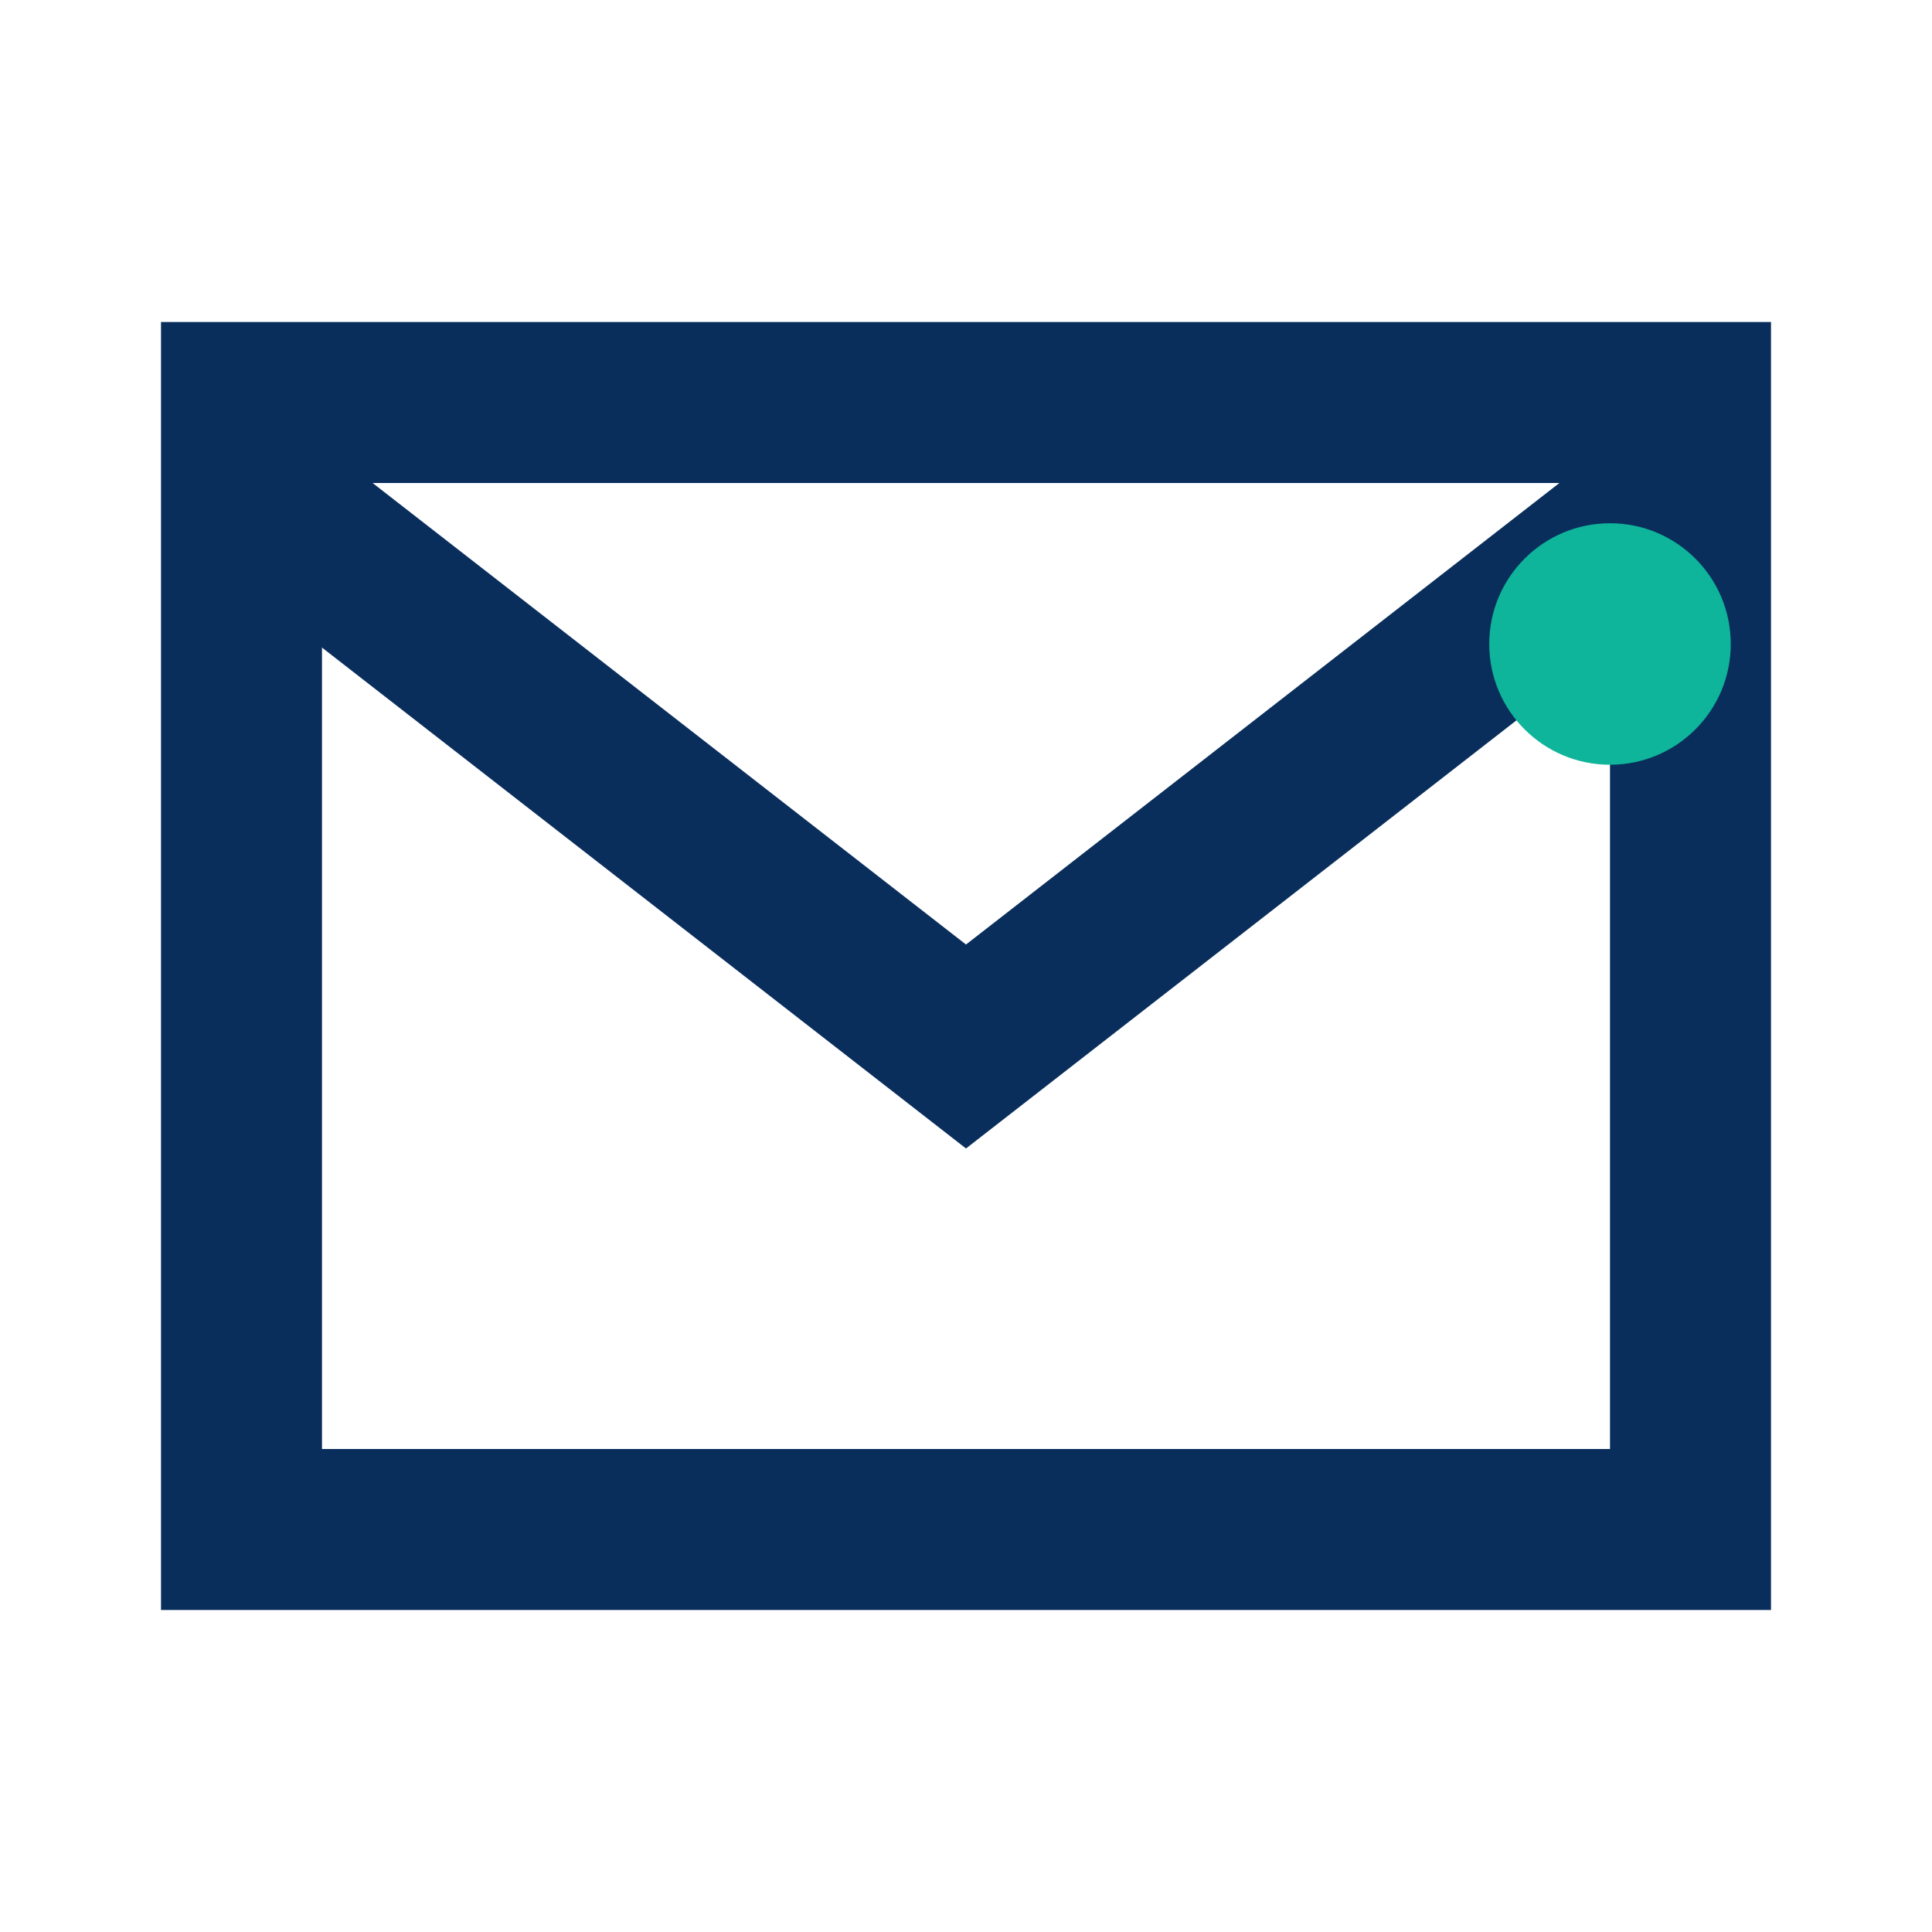
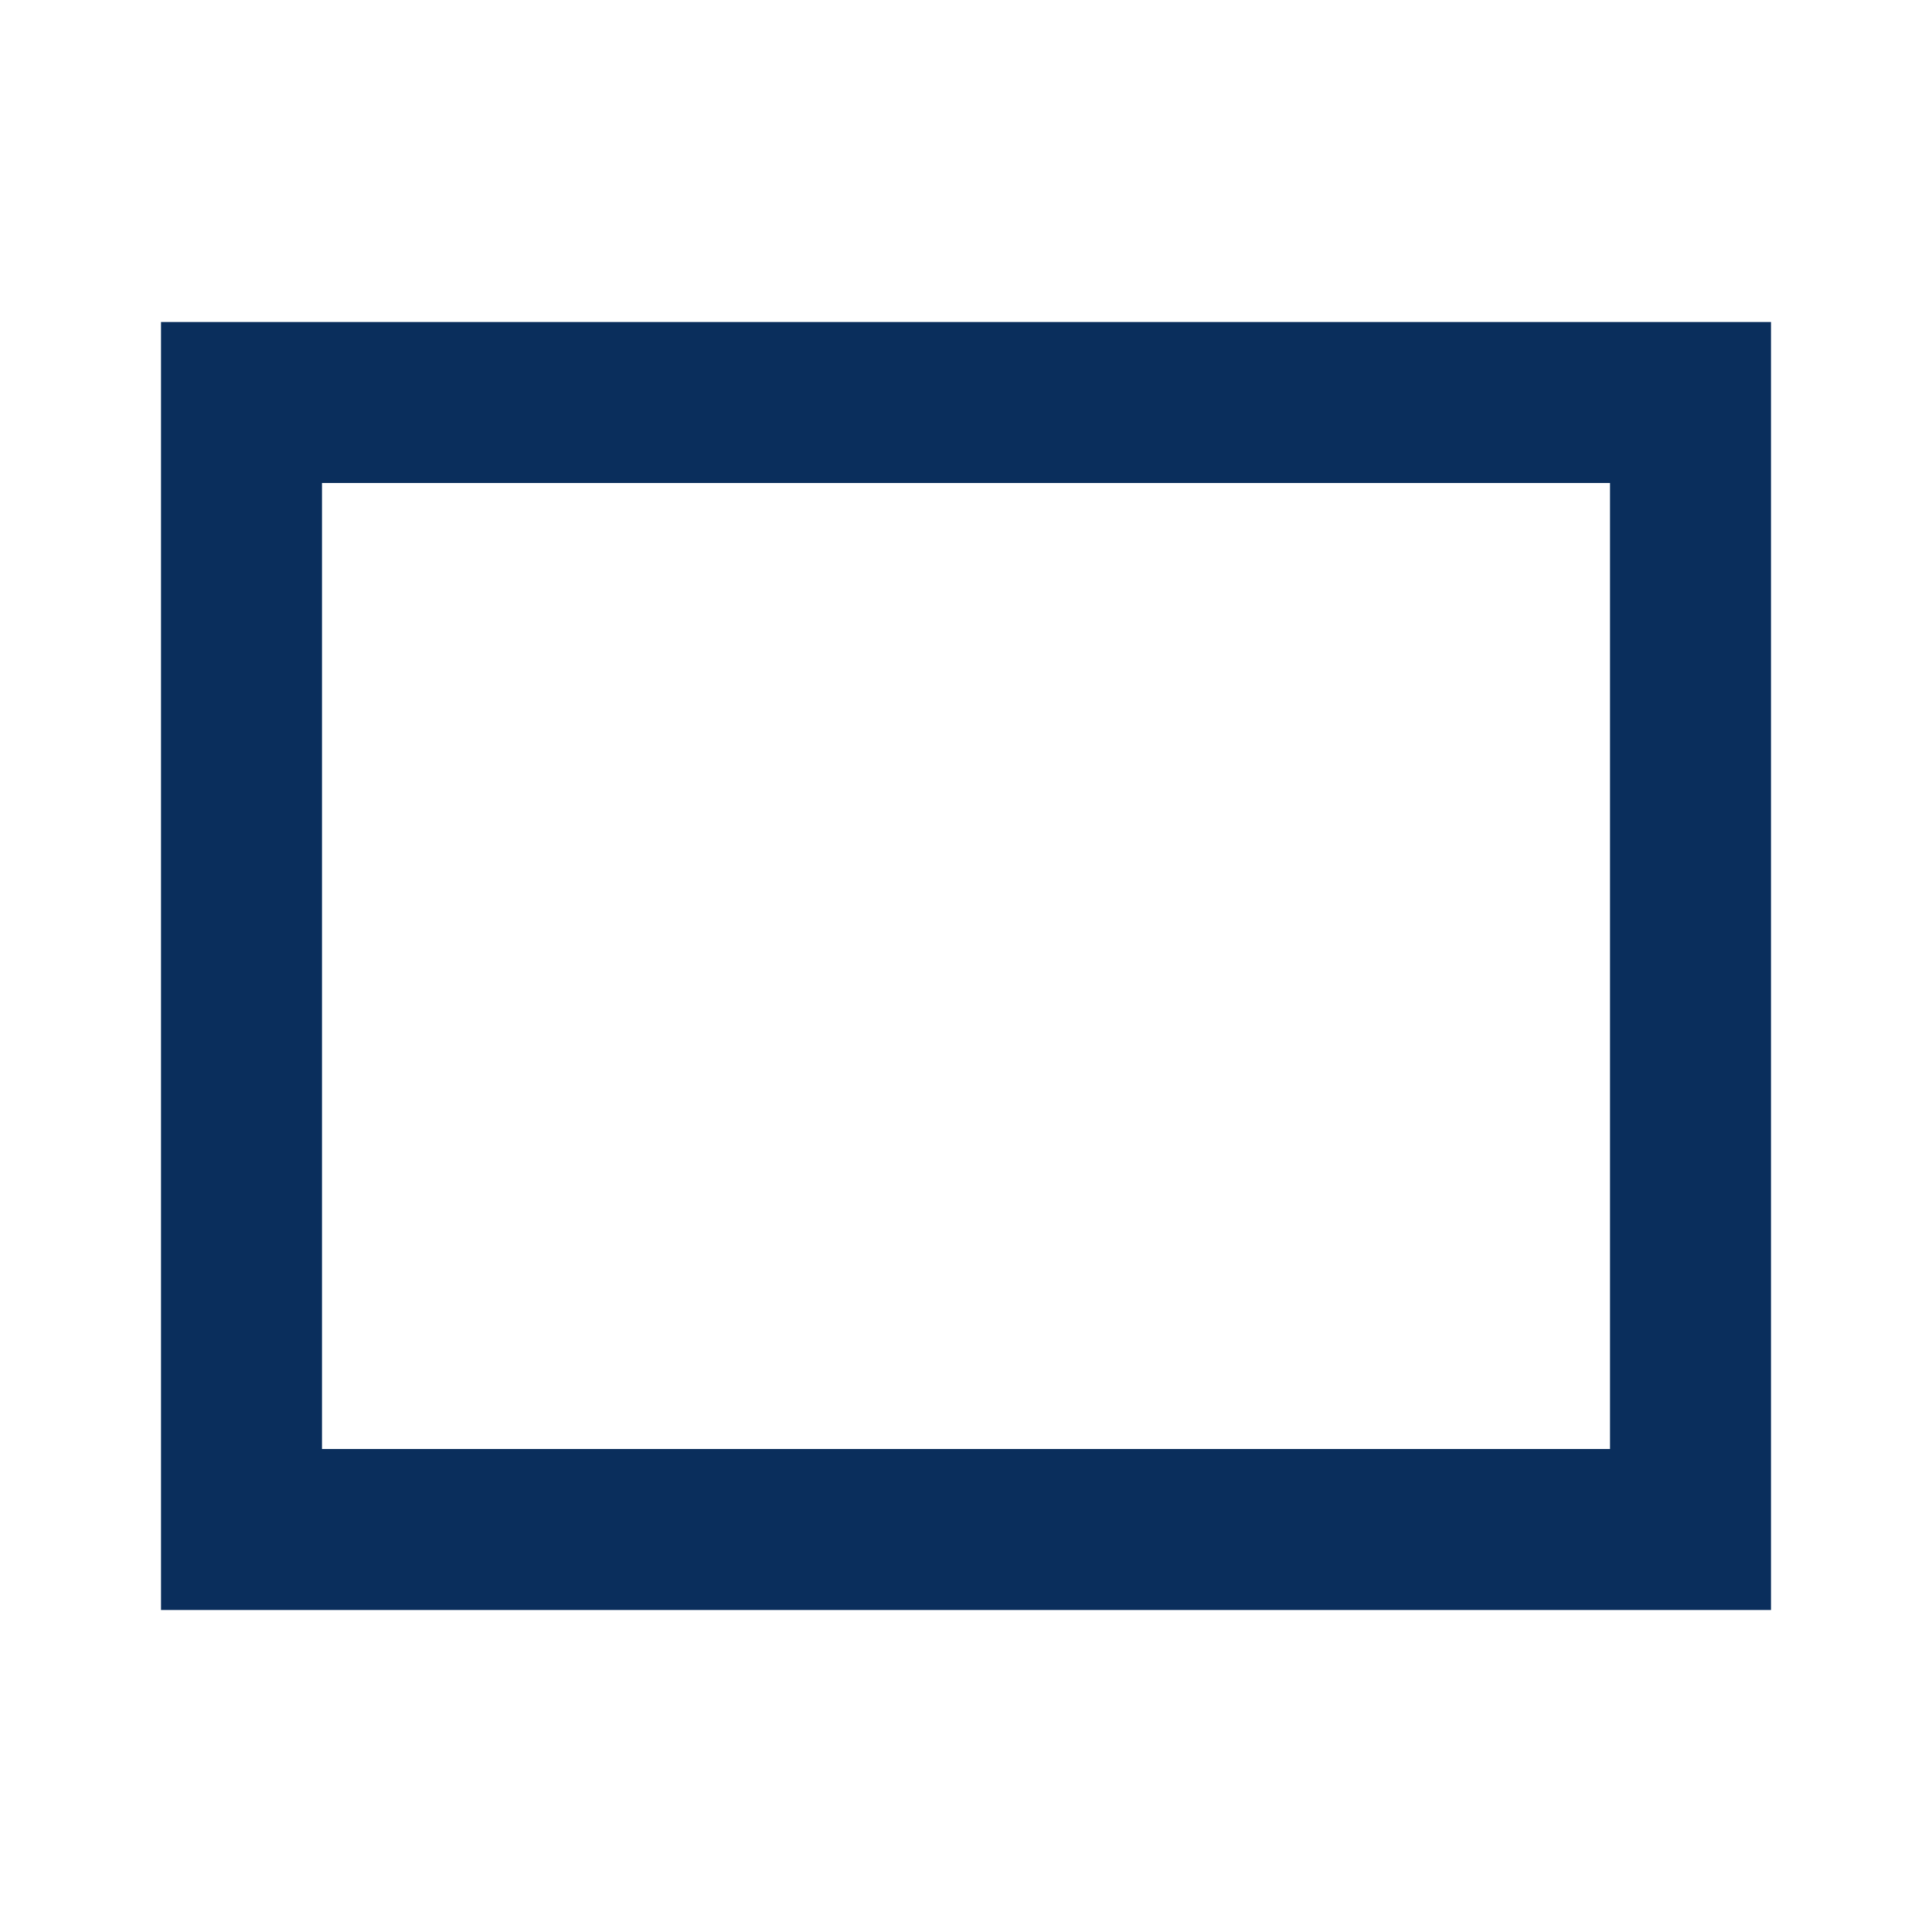
<svg xmlns="http://www.w3.org/2000/svg" width="24" height="24" viewBox="0 0 24 24">
  <path d="M3 5h18v14H3z" fill="none" stroke="#0A2E5C" stroke-width="2" />
-   <path d="M3 6l9 7 9-7" fill="none" stroke="#0A2E5C" stroke-width="2" />
-   <circle cx="20" cy="8" r="1.5" fill="#0EB59A" />
</svg>